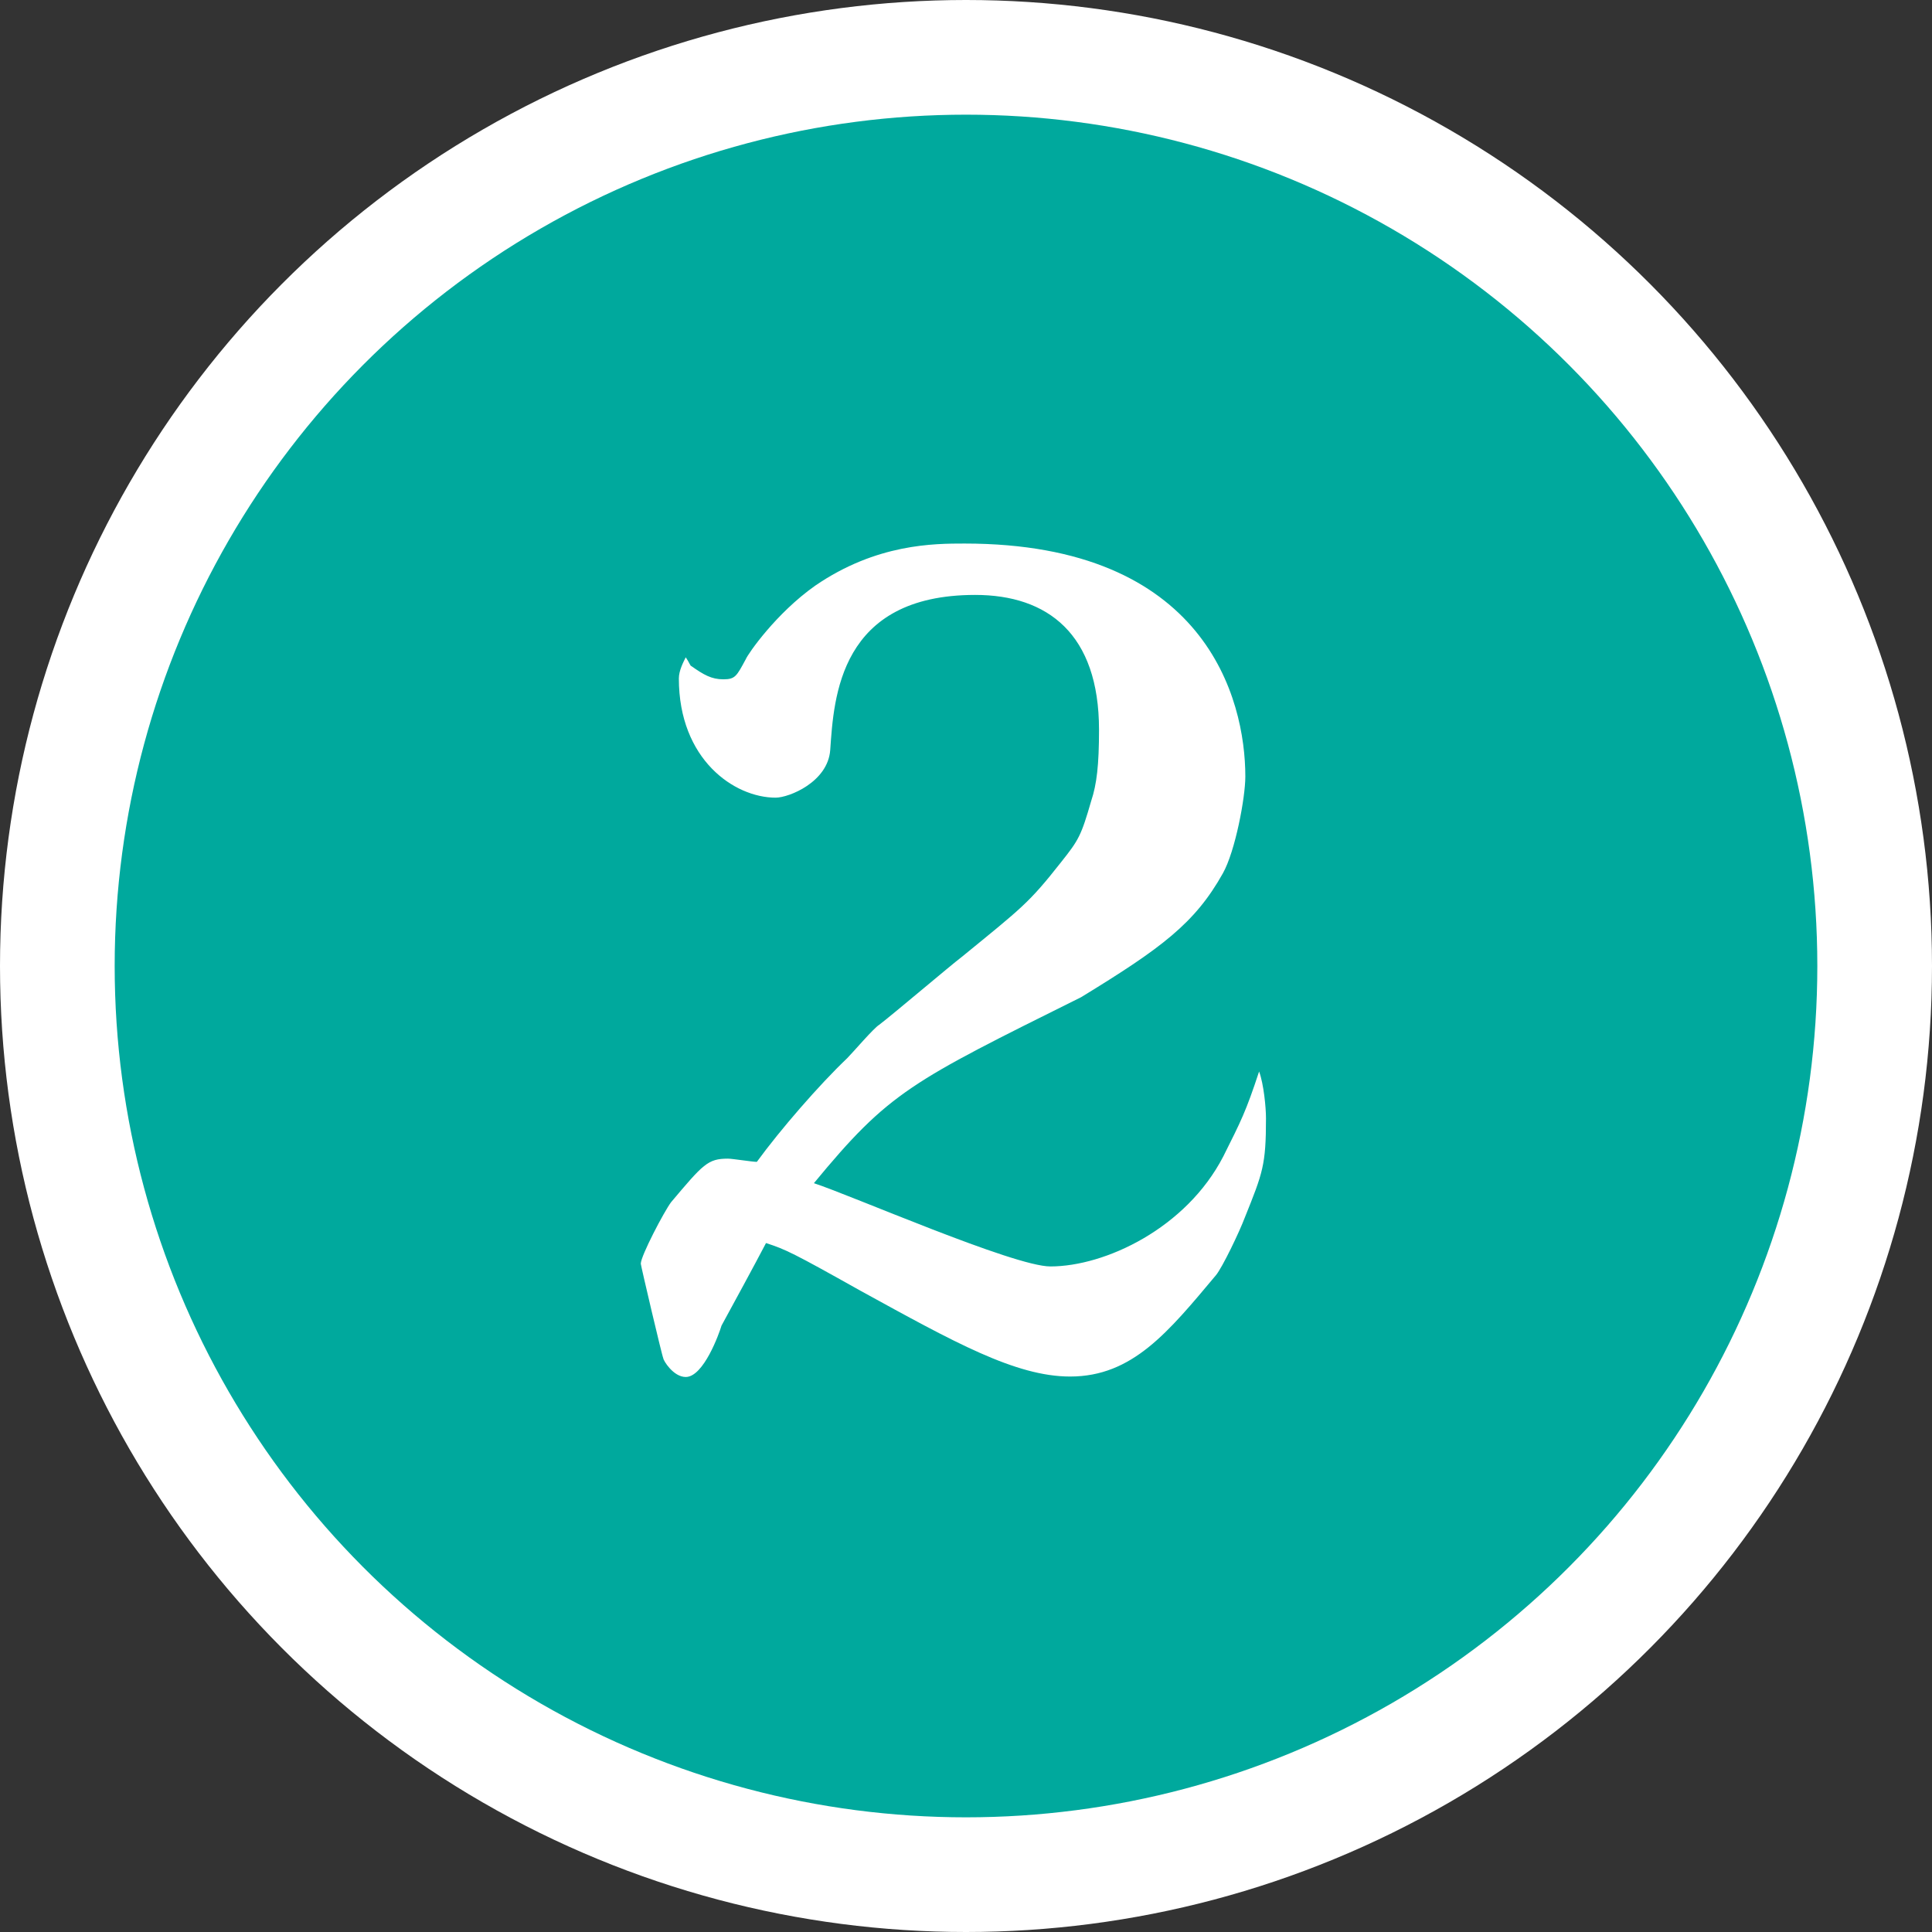
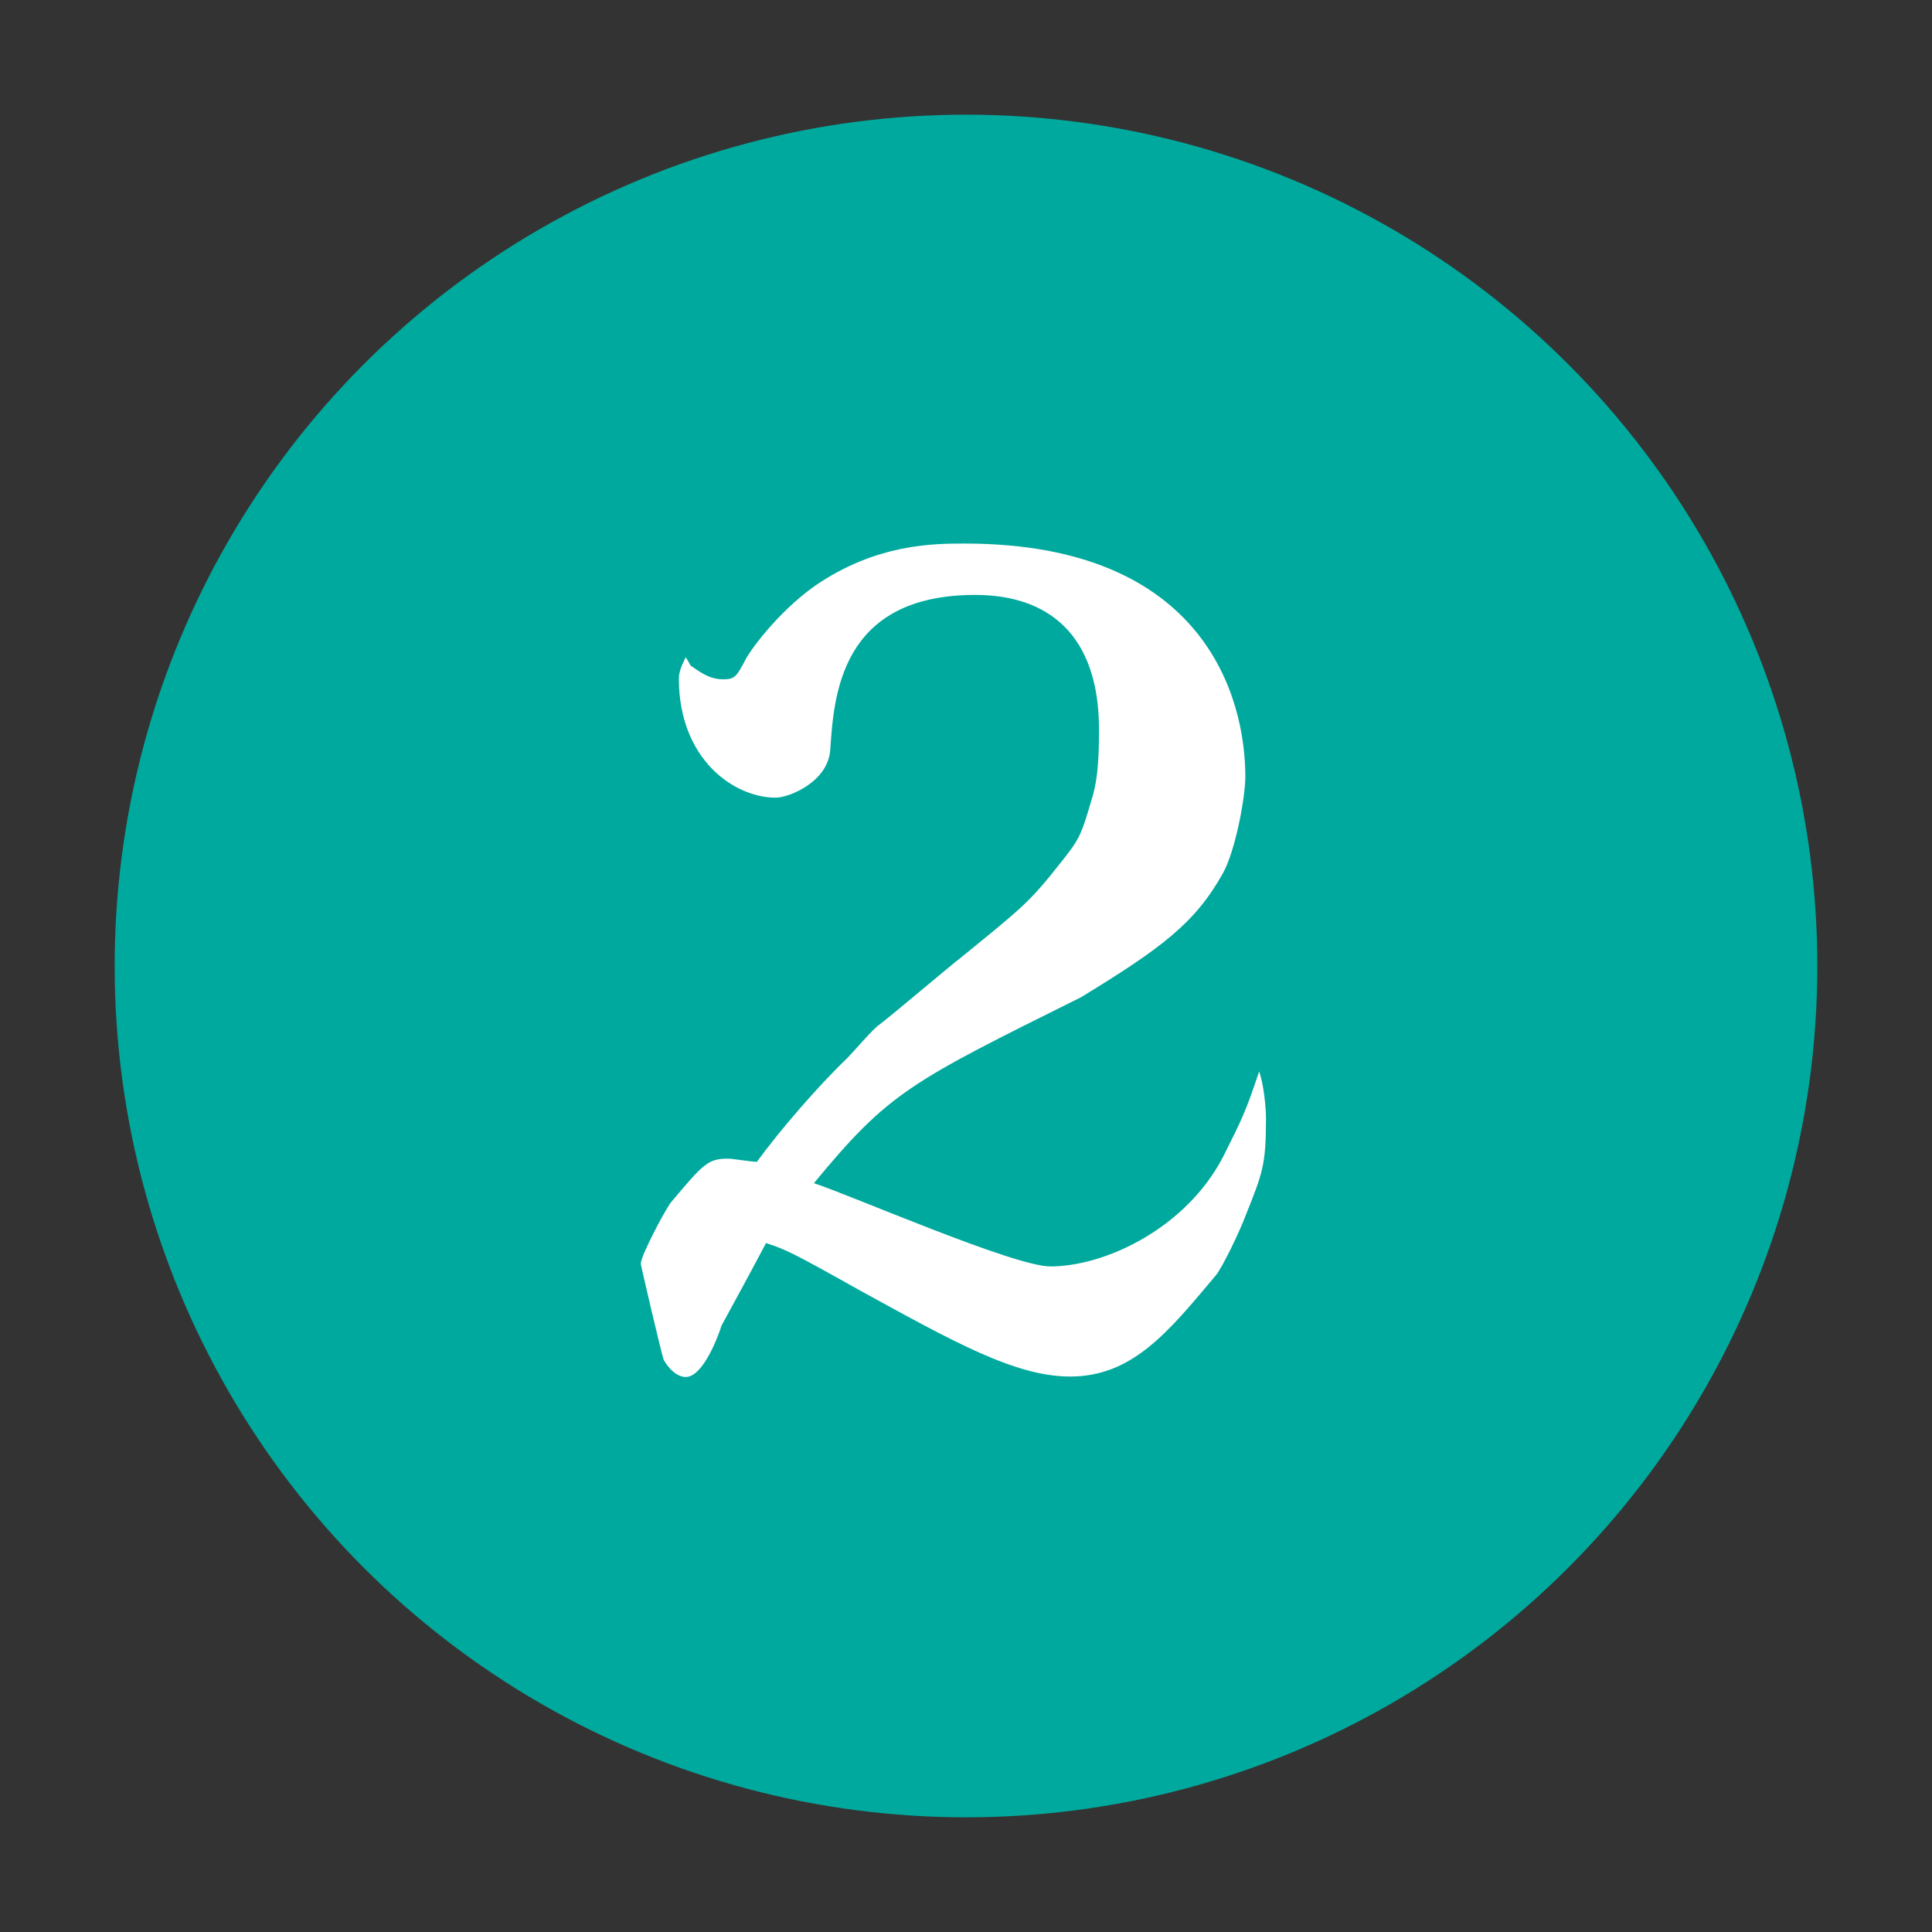
<svg xmlns="http://www.w3.org/2000/svg" id="_レイヤー_2" viewBox="0 0 42.12 42.12">
  <rect x="0" y="0" width="42.12" height="42.12" fill="#333333" stroke="none" />
  <defs>
    <style>.cls-1{fill:#00a99d;}.cls-1,.cls-2{stroke-width:0px;}.cls-3{fill:none;stroke:#fff;stroke-miterlimit:10;stroke-width:5px;}.cls-2{fill:#fff;}</style>
  </defs>
  <g id="_レイヤー_1-2">
-     <circle class="cls-3" cx="21.06" cy="21.06" r="18.56" />
    <circle class="cls-1" cx="21.06" cy="21.06" r="18.56" />
    <path class="cls-2" d="m17.73,25.79c.83.27,4.37,1.82,5.17,1.82,1.19,0,2.96-.83,3.77-2.4.39-.78.49-.97.78-1.85.1.27.15.78.15,1.02,0,1.02-.07,1.19-.46,2.16-.12.32-.49,1.09-.63,1.26-1.04,1.24-1.82,2.21-3.18,2.21-1.19,0-2.53-.75-4.57-1.87-1.48-.83-1.63-.9-2.06-1.04-.24.46-.73,1.36-.97,1.8-.05.17-.39,1.12-.78,1.12-.27,0-.49-.36-.49-.41-.02-.02-.49-2.02-.49-2.06,0-.17.51-1.14.66-1.34.7-.83.8-.95,1.24-.95.1,0,.53.07.63.07.51-.7,1.36-1.68,1.97-2.26.12-.12.58-.66.7-.73.29-.22,1.55-1.29,1.8-1.48,1.31-1.07,1.46-1.17,2.16-2.06.39-.49.44-.58.66-1.34.12-.36.17-.78.17-1.55,0-2.09-1.12-2.94-2.7-2.94-2.96,0-3.08,2.23-3.16,3.38-.05.7-.9,1.04-1.19,1.04-.9,0-2.11-.83-2.11-2.6,0-.17.1-.36.15-.46.07.1.1.19.12.19.27.19.44.29.7.29s.29-.07.49-.44c.05-.12.66-1,1.51-1.6,1.34-.92,2.6-.92,3.26-.92,5.25,0,6.12,3.38,6.12,5.08,0,.46-.22,1.63-.49,2.11-.61,1.09-1.34,1.63-3.09,2.7-3.72,1.85-4.18,2.06-5.83,4.06Z" />
  </g>
</svg>